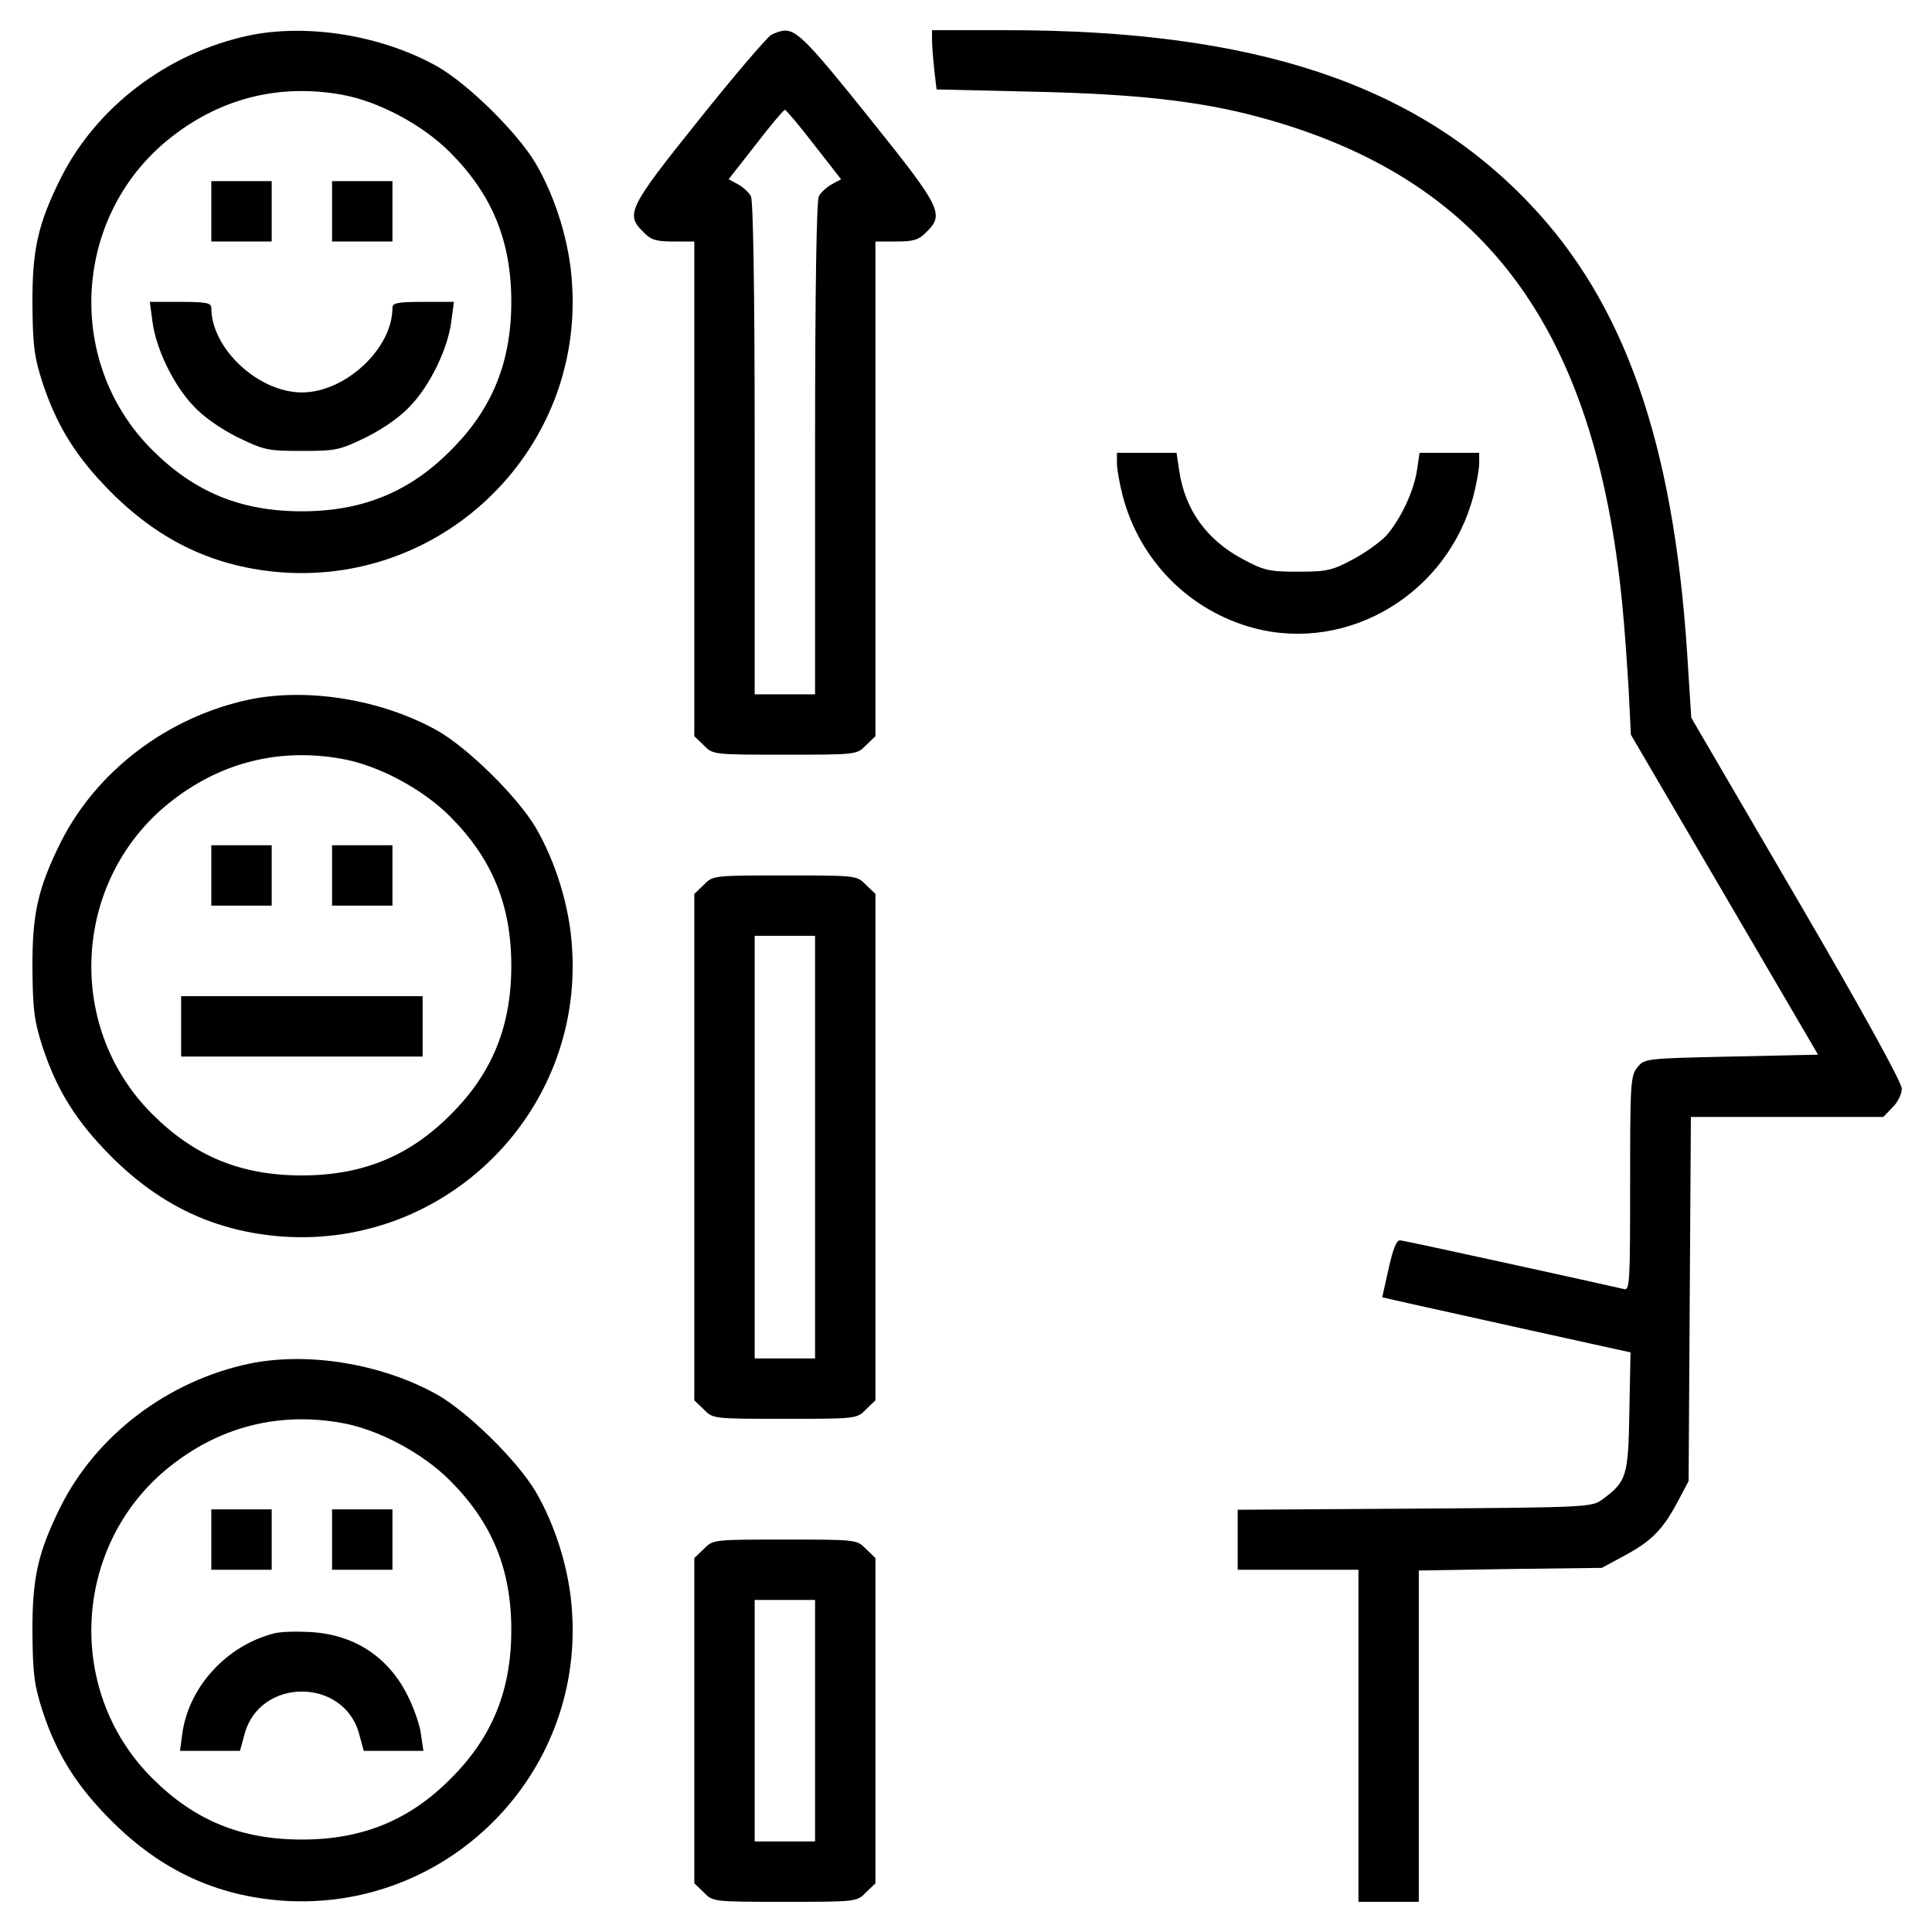
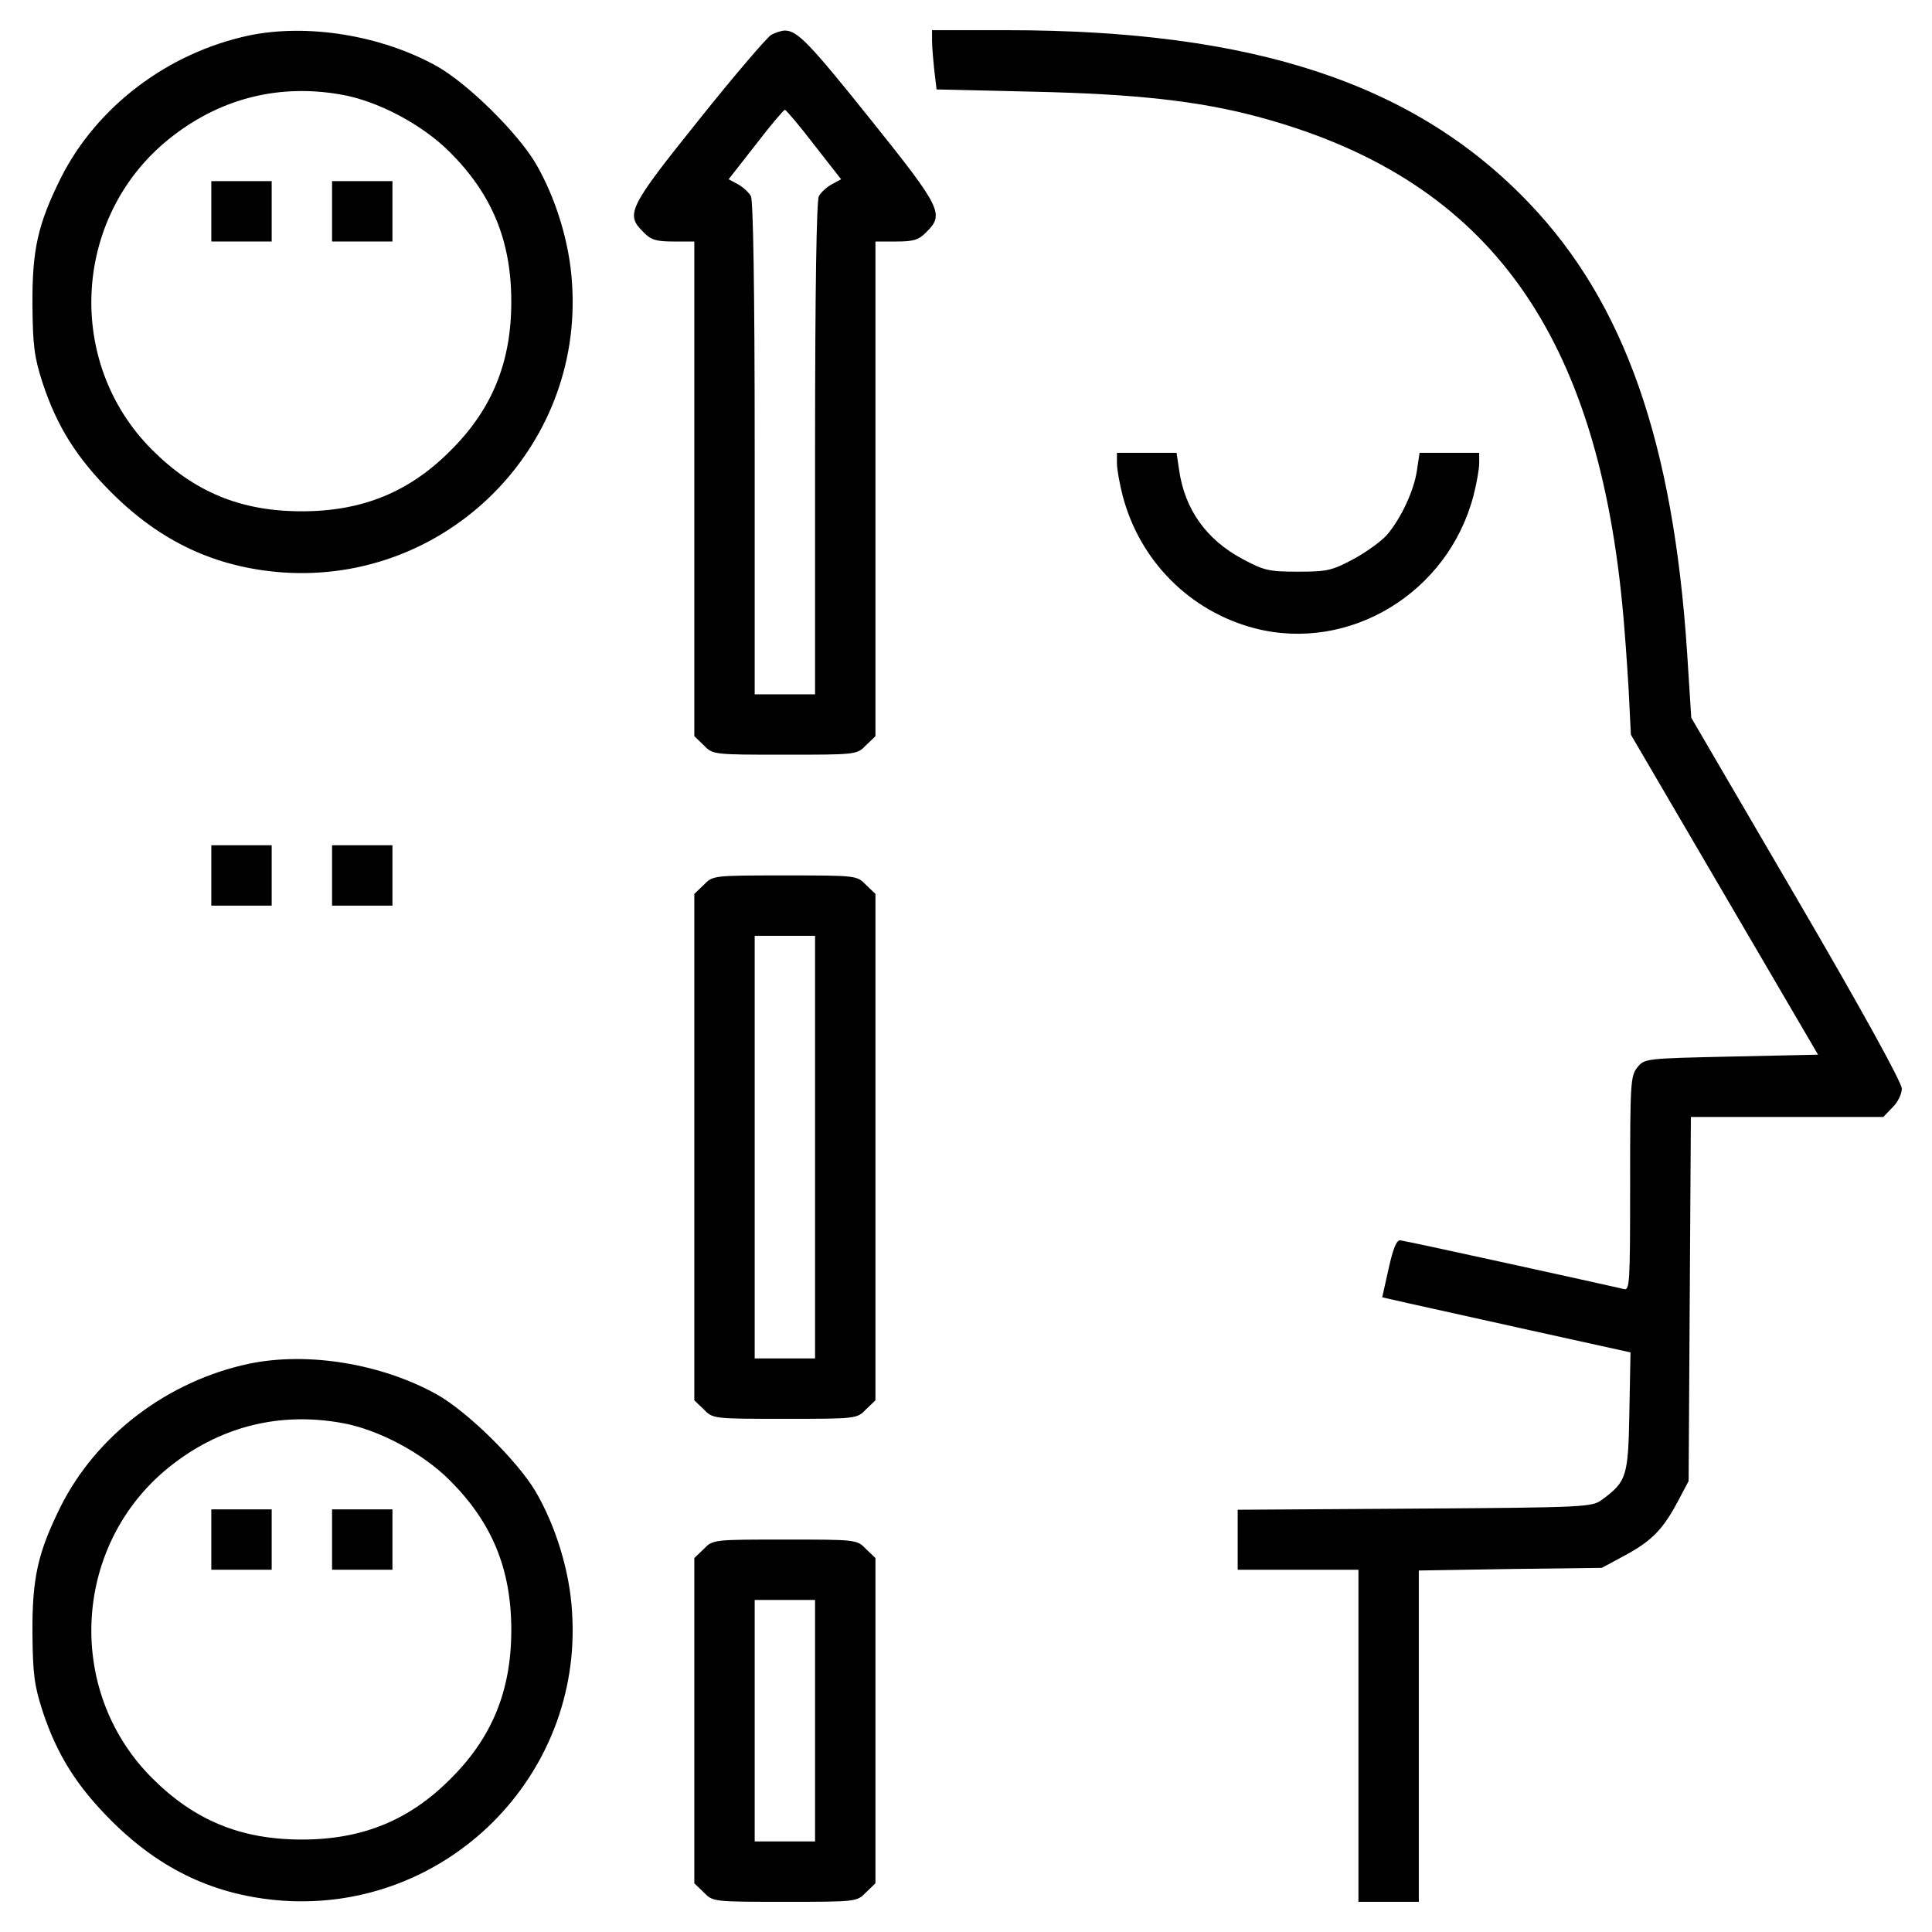
<svg xmlns="http://www.w3.org/2000/svg" version="1.0" width="512pt" height="512pt" viewBox="0 0 512 512" preserveAspectRatio="xMidYMid meet">
  <g transform="translate(0,512) scale(0.1,-0.1)" fill="#000000" stroke="none">
    <path d="M660 5026 c-216 -46 -404 -189 -499 -378 -61 -123 -76 -190 -75 -338 1 -107 5 -137 27 -205 38 -115 90 -198 182 -290 131 -131 277 -199 454 -212 434 -30 796 330 767 765 -6 107 -43 228 -97 320 -49 82 -180 211 -262 257 -148 82 -343 113 -497 81z m246 -157 c96 -17 213 -79 286 -152 112 -112 163 -235 163 -397 0 -160 -51 -285 -161 -394 -109 -110 -234 -161 -394 -161 -162 0 -285 51 -397 163 -236 236 -209 632 58 834 131 100 284 136 445 107z" />
    <path d="M560 4560 l0 -80 80 0 80 0 0 80 0 80 -80 0 -80 0 0 -80z" />
    <path d="M880 4560 l0 -80 80 0 80 0 0 80 0 80 -80 0 -80 0 0 -80z" />
-     <path d="M404 4268 c9 -71 55 -167 107 -222 26 -29 70 -60 117 -84 72 -35 81 -37 172 -37 91 0 100 2 172 37 47 24 91 55 117 84 52 55 98 151 107 222 l7 52 -82 0 c-68 0 -81 -3 -81 -16 0 -108 -125 -224 -240 -224 -115 0 -240 116 -240 224 0 13 -13 16 -81 16 l-82 0 7 -52z" />
    <path d="M2043 5027 c-11 -7 -98 -108 -192 -226 -186 -232 -194 -249 -146 -296 20 -21 34 -25 80 -25 l55 0 0 -655 0 -656 25 -24 c24 -25 26 -25 215 -25 189 0 191 0 215 25 l25 24 0 656 0 655 55 0 c46 0 60 4 80 25 48 47 40 64 -146 296 -164 205 -196 238 -229 238 -8 0 -25 -5 -37 -12z m114 -290 l72 -92 -24 -13 c-13 -7 -29 -21 -35 -32 -6 -12 -10 -244 -10 -669 l0 -651 -80 0 -80 0 0 651 c0 425 -4 657 -10 669 -6 11 -22 25 -35 32 l-24 13 72 92 c39 51 74 92 77 92 3 0 38 -41 77 -92z" />
    <path d="M2470 5013 c0 -16 3 -51 6 -79 l6 -51 257 -6 c268 -6 435 -24 593 -66 599 -160 895 -555 967 -1291 6 -58 13 -160 17 -226 l6 -121 248 -424 248 -424 -230 -5 c-227 -5 -230 -5 -249 -29 -18 -22 -19 -43 -19 -308 0 -266 -1 -284 -17 -279 -24 6 -574 127 -592 129 -10 1 -19 -21 -31 -75 l-17 -76 66 -15 c36 -8 184 -41 329 -73 l263 -58 -3 -158 c-3 -171 -7 -184 -72 -232 -27 -20 -41 -21 -497 -24 l-469 -3 0 -79 0 -80 160 0 160 0 0 -440 0 -440 80 0 80 0 0 439 0 439 243 4 242 3 63 34 c70 38 100 69 140 145 l27 51 3 483 3 482 255 0 255 0 24 25 c14 13 25 36 25 50 0 16 -106 209 -279 505 l-279 478 -11 173 c-37 558 -166 926 -418 1190 -302 317 -729 459 -1385 459 l-198 0 0 -27z" />
    <path d="M2960 3892 c0 -15 7 -54 15 -85 45 -173 178 -307 350 -352 251 -65 513 94 580 352 8 31 15 70 15 85 l0 28 -79 0 -79 0 -7 -47 c-8 -53 -41 -125 -79 -170 -14 -16 -53 -45 -88 -64 -58 -31 -70 -34 -148 -34 -78 0 -90 3 -148 34 -95 51 -152 131 -167 234 l-7 47 -79 0 -79 0 0 -28z" />
-     <path d="M660 3266 c-216 -46 -404 -189 -499 -378 -61 -123 -76 -190 -75 -338 1 -107 5 -137 27 -205 38 -115 90 -198 182 -290 131 -131 277 -199 454 -212 434 -30 796 330 767 765 -6 107 -43 228 -97 320 -49 82 -180 211 -262 257 -148 82 -343 113 -497 81z m246 -157 c96 -17 213 -79 286 -152 112 -112 163 -235 163 -397 0 -160 -51 -285 -161 -394 -109 -110 -234 -161 -394 -161 -162 0 -285 51 -397 163 -236 236 -209 632 58 834 131 100 284 136 445 107z" />
    <path d="M560 2800 l0 -80 80 0 80 0 0 80 0 80 -80 0 -80 0 0 -80z" />
    <path d="M880 2800 l0 -80 80 0 80 0 0 80 0 80 -80 0 -80 0 0 -80z" />
-     <path d="M480 2400 l0 -80 320 0 320 0 0 80 0 80 -320 0 -320 0 0 -80z" />
    <path d="M1865 2775 l-25 -24 0 -671 0 -671 25 -24 c24 -25 26 -25 215 -25 189 0 191 0 215 25 l25 24 0 671 0 671 -25 24 c-24 25 -26 25 -215 25 -189 0 -191 0 -215 -25z m295 -695 l0 -560 -80 0 -80 0 0 560 0 560 80 0 80 0 0 -560z" />
    <path d="M660 1506 c-216 -46 -404 -189 -499 -378 -61 -123 -76 -190 -75 -338 1 -107 5 -137 27 -205 38 -115 90 -198 182 -290 131 -131 277 -199 454 -212 434 -30 796 330 767 765 -6 107 -43 228 -97 320 -49 82 -180 211 -262 257 -148 82 -343 113 -497 81z m246 -157 c96 -17 213 -79 286 -152 112 -112 163 -235 163 -397 0 -160 -51 -285 -161 -394 -109 -110 -234 -161 -394 -161 -162 0 -285 51 -397 163 -236 236 -209 632 58 834 131 100 284 136 445 107z" />
    <path d="M560 1040 l0 -80 80 0 80 0 0 80 0 80 -80 0 -80 0 0 -80z" />
    <path d="M880 1040 l0 -80 80 0 80 0 0 80 0 80 -80 0 -80 0 0 -80z" />
-     <path d="M725 791 c-126 -33 -225 -142 -242 -266 l-6 -45 80 0 79 0 12 44 c40 151 264 151 304 0 l12 -44 79 0 79 0 -7 48 c-4 26 -21 73 -38 105 -52 99 -141 156 -256 162 -36 2 -79 1 -96 -4z" />
    <path d="M1865 1015 l-25 -24 0 -431 0 -431 25 -24 c24 -25 26 -25 215 -25 189 0 191 0 215 25 l25 24 0 431 0 431 -25 24 c-24 25 -26 25 -215 25 -189 0 -191 0 -215 -25z m295 -455 l0 -320 -80 0 -80 0 0 320 0 320 80 0 80 0 0 -320z" />
  </g>
</svg>